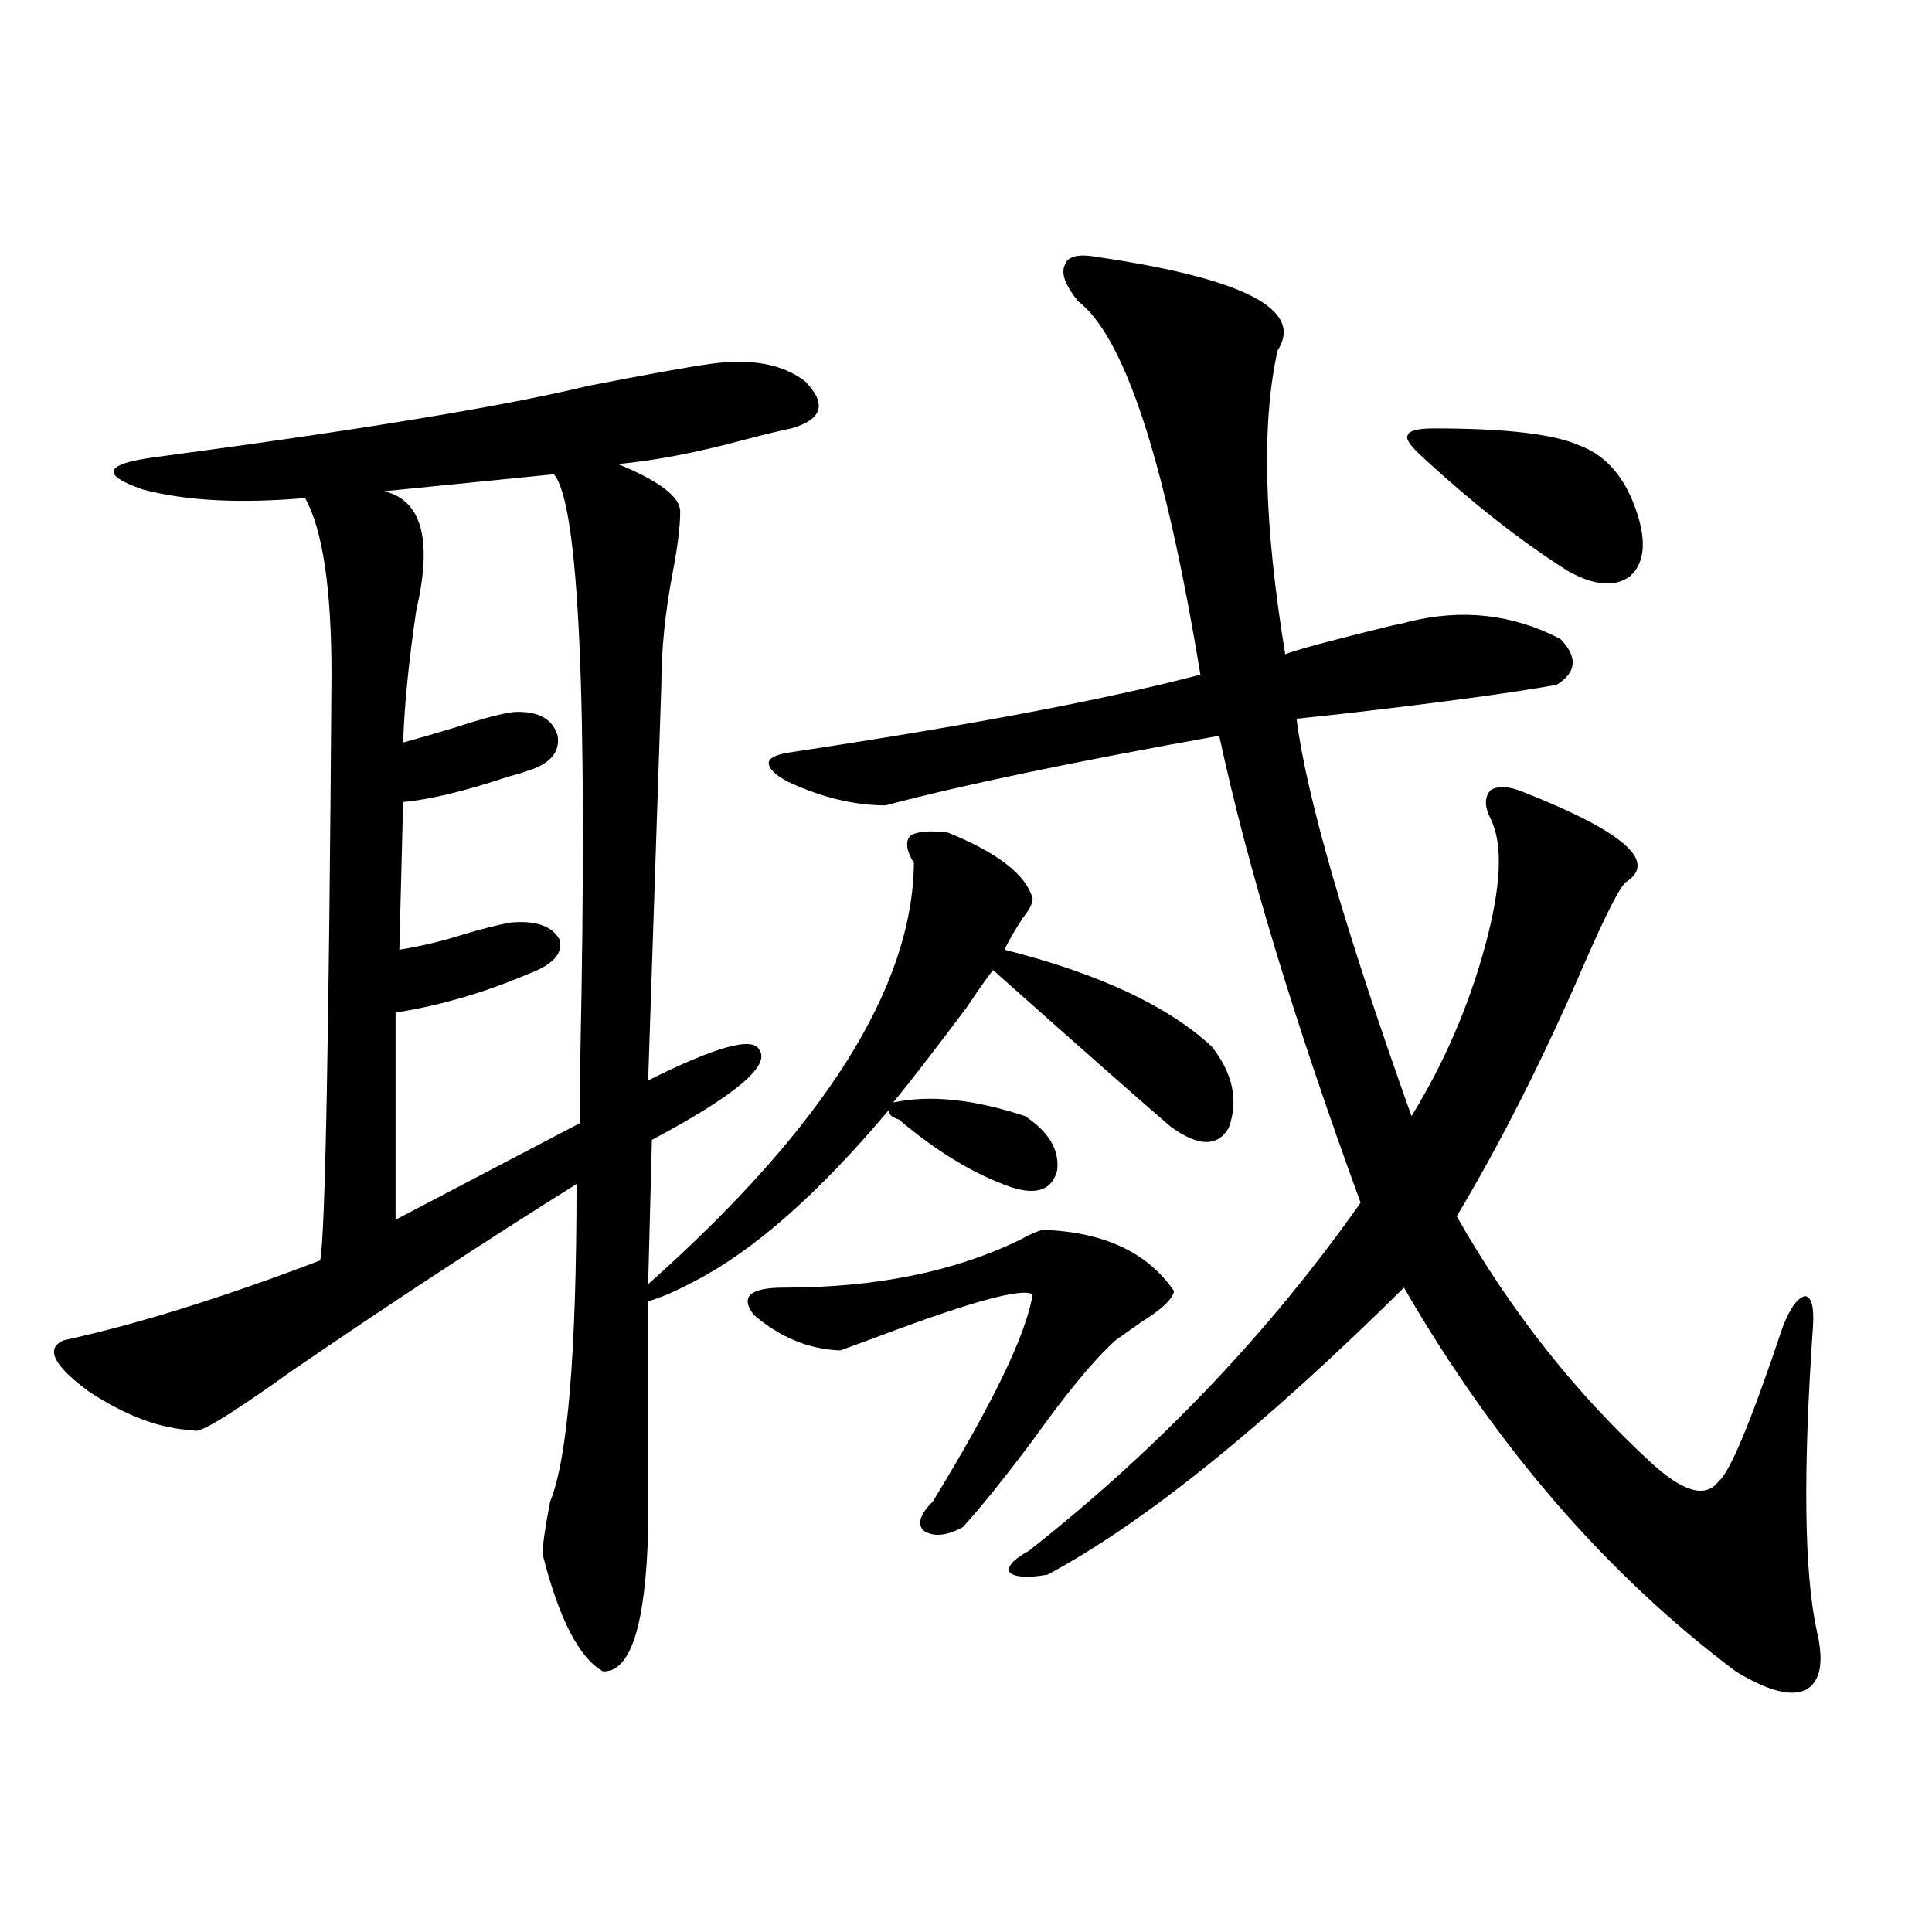
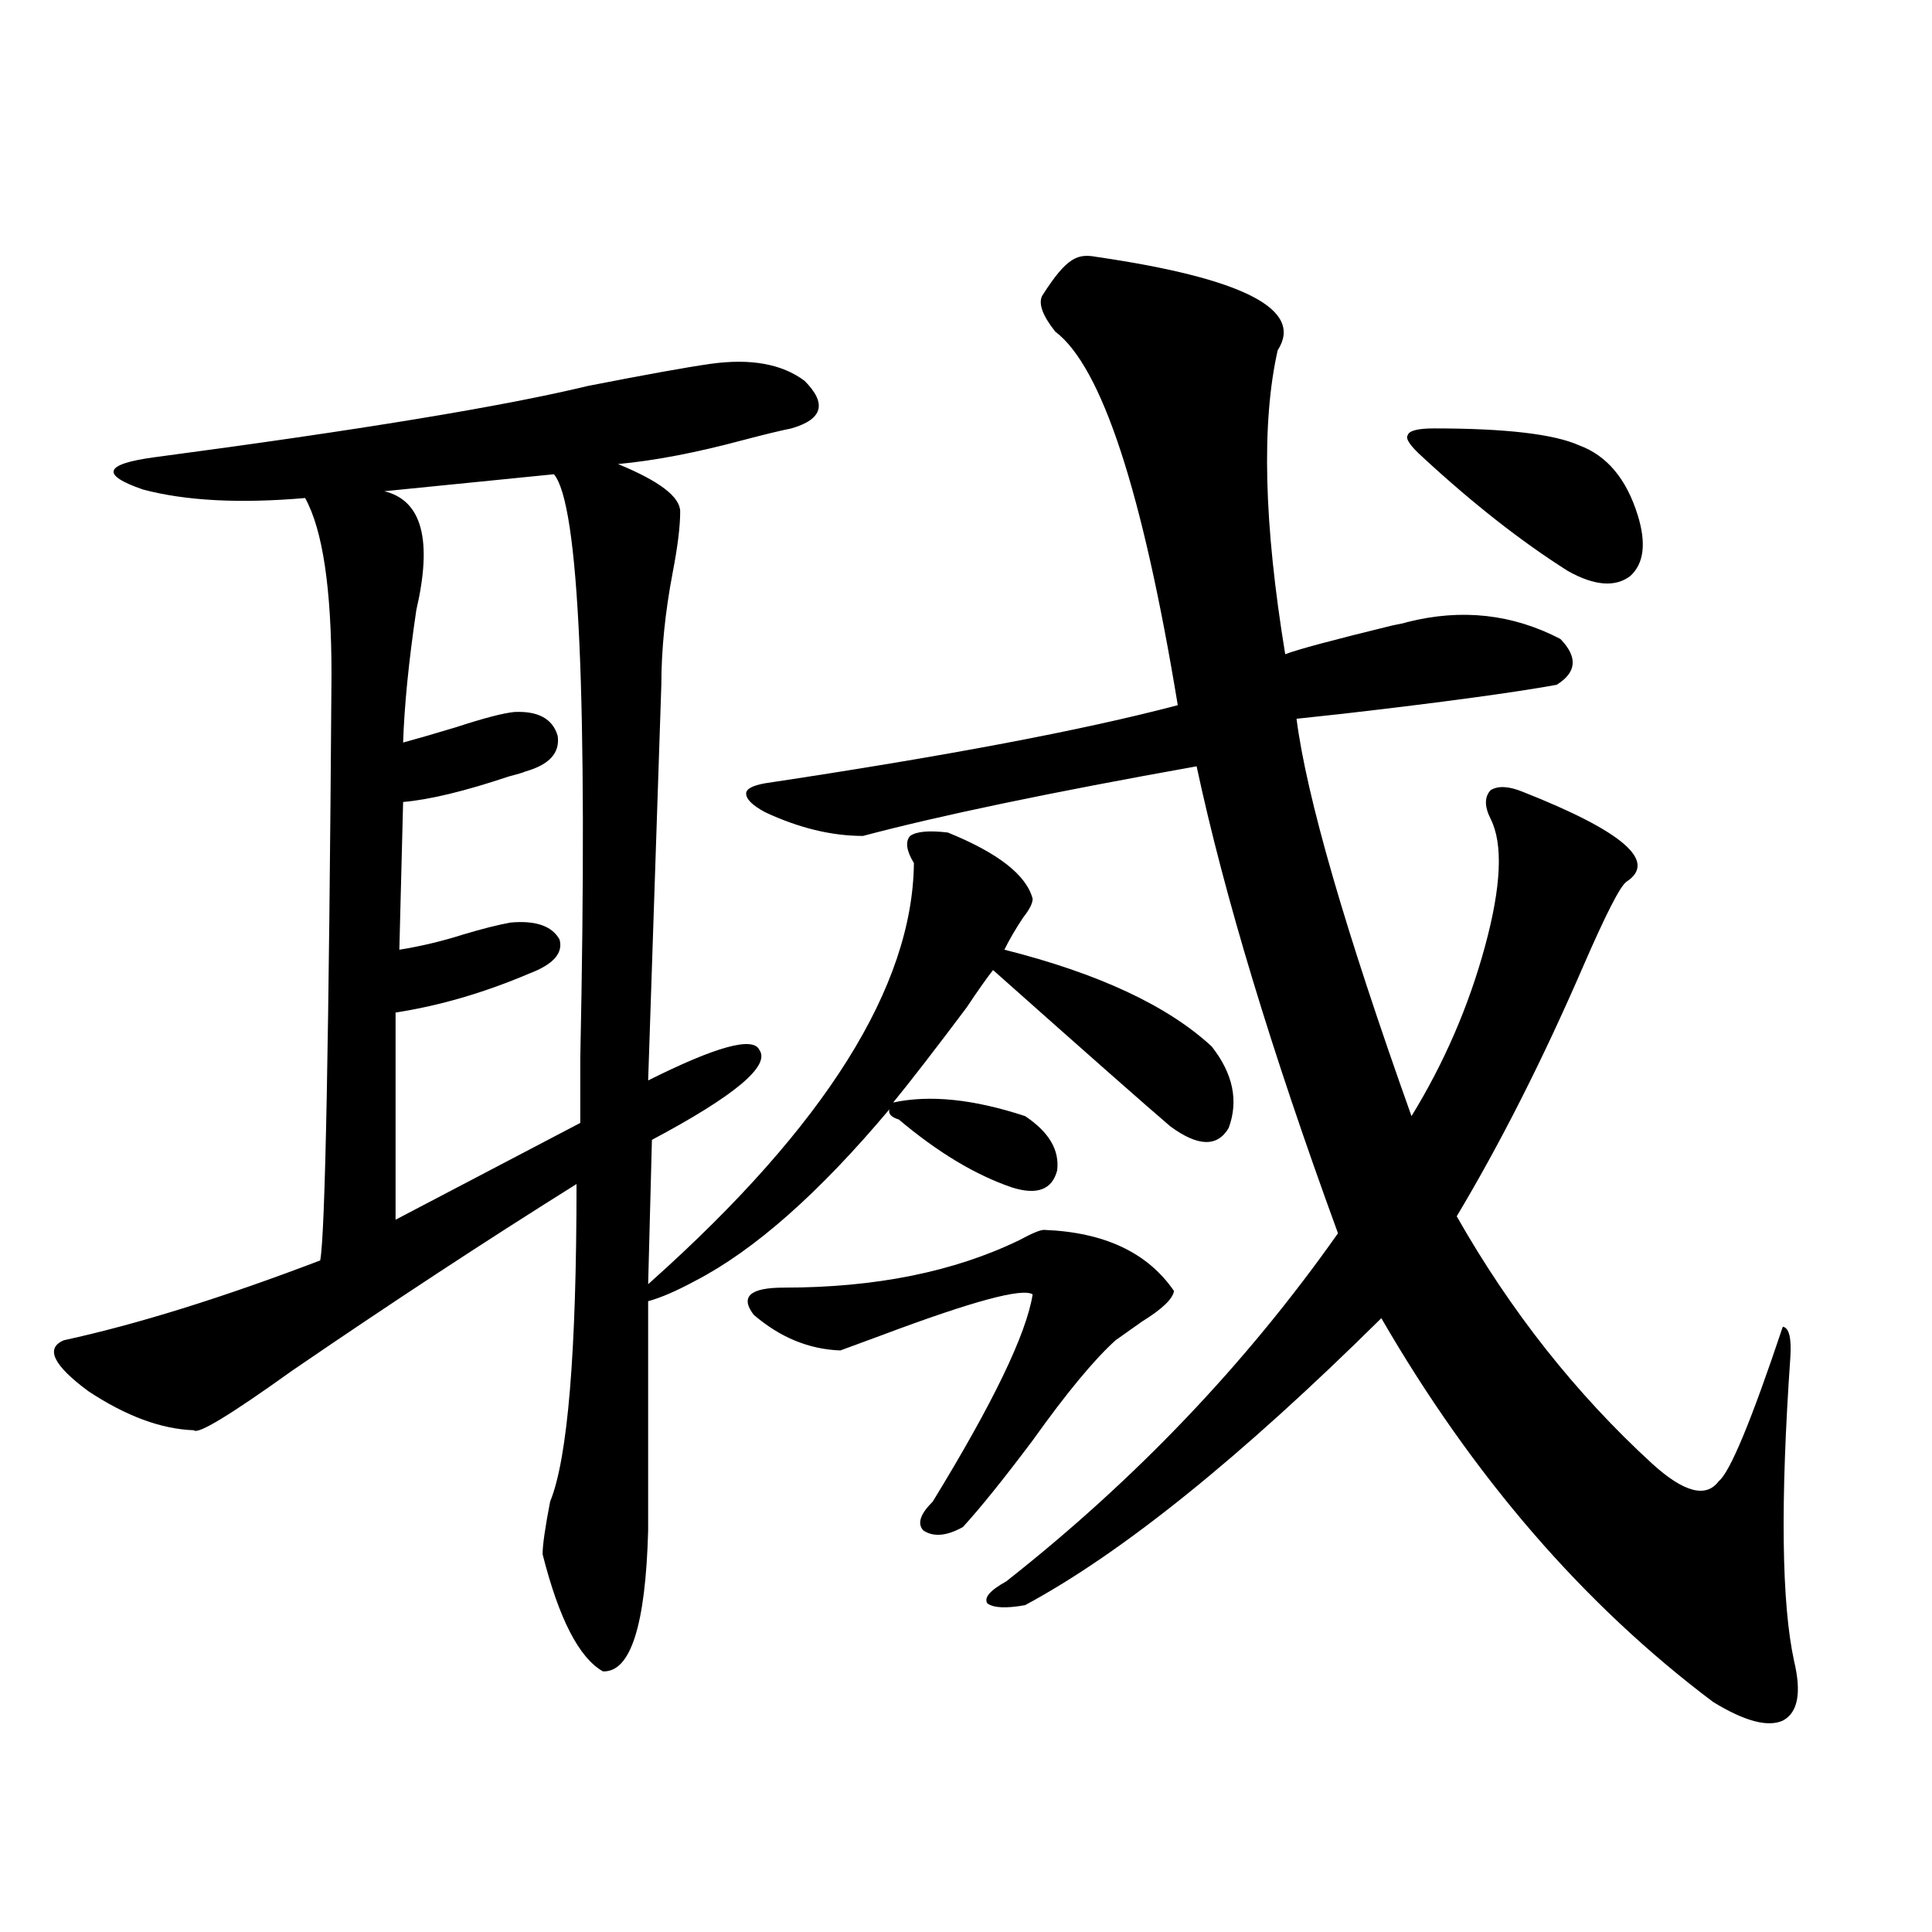
<svg xmlns="http://www.w3.org/2000/svg" version="1.1" id="图层_1" x="0px" y="0px" width="1000px" height="1000px" viewBox="0 0 1000 1000" enable-background="new 0 0 1000 1000" xml:space="preserve">
-   <path d="M530.597,577.699c12.348,8.212,17.881,17.578,16.585,28.125c-2.606,9.97-10.411,12.896-23.414,8.789  c-18.871-6.44-38.383-18.155-58.535-35.156c-3.902-1.167-5.533-2.925-4.878-5.273c-36.432,43.368-69.922,72.949-100.485,88.77  c-9.756,5.273-17.896,8.789-24.39,10.547v118.652c-1.311,49.219-9.115,73.526-23.414,72.949  c-12.362-7.031-22.773-27.246-31.219-60.645c0-4.683,1.296-13.761,3.902-27.246c9.101-22.261,13.658-77.042,13.658-164.355  c-46.828,29.306-95.942,61.523-147.313,96.68c-31.874,22.852-48.779,33.11-50.73,30.762c-16.92-0.577-35.121-7.319-54.633-20.215  c-18.216-13.472-22.438-22.261-12.683-26.367c37.713-8.198,81.949-21.973,132.68-41.309c2.592-12.882,4.543-113.956,5.854-303.223  c0-44.522-4.558-74.995-13.658-91.406c-33.825,2.938-61.797,1.47-83.9-4.395c-22.118-7.608-20.167-13.184,5.854-16.699  c106.004-14.063,180.804-26.367,224.385-36.914c29.908-5.851,51.051-9.668,63.413-11.426c20.808-2.925,37.072,0,48.779,8.789  c11.707,11.728,9.421,19.927-6.829,24.609c-5.854,1.181-14.313,3.228-25.365,6.152c-24.069,6.454-45.532,10.547-64.389,12.305  c21.463,8.789,32.194,17.001,32.194,24.609c0,7.622-1.311,18.169-3.902,31.641c-3.902,20.517-5.854,39.853-5.854,58.008  l-6.829,204.785c35.121-17.578,54.298-22.852,57.56-15.82c5.854,8.212-12.683,23.73-55.608,46.582l-1.951,74.707l1.951-1.758  c89.754-80.269,134.951-152.339,135.606-216.211c-3.902-6.44-4.558-11.124-1.951-14.063c3.247-2.335,9.756-2.925,19.512-1.758  c26.006,10.547,40.64,21.973,43.901,34.277c0,2.349-1.631,5.575-4.878,9.668c-3.902,5.864-7.164,11.426-9.756,16.699  c48.779,12.305,84.541,29.004,107.314,50.098c11.052,14.063,13.979,28.125,8.78,42.188c-5.854,9.97-15.944,9.668-30.243-0.879  c-12.362-10.547-42.926-37.491-91.705-80.859c-3.262,4.106-7.805,10.547-13.658,19.336c-16.265,21.685-28.947,38.095-38.048,49.219  C481.162,566.575,503.921,568.91,530.597,577.699z M286.7,245.473l-87.803,8.789c19.512,4.696,25.03,25.2,16.585,61.523  c-3.902,26.367-6.188,49.219-6.829,68.555c6.494-1.758,15.609-4.395,27.316-7.91c14.299-4.683,24.39-7.319,30.243-7.91  c12.348-0.577,19.832,3.516,22.438,12.305c1.296,8.789-4.237,14.941-16.585,18.457c-1.311,0.591-4.237,1.47-8.78,2.637  c-22.773,7.622-40.975,12.017-54.633,13.184l-1.951,76.465c11.052-1.758,22.104-4.395,33.17-7.91  c9.756-2.925,17.881-4.972,24.39-6.152c13.003-1.167,21.463,1.758,25.365,8.789c1.951,7.031-3.262,12.896-15.609,17.578  c-23.414,9.97-46.508,16.699-69.267,20.215v107.227l95.607-50.098c0-7.608,0-18.745,0-33.398  C304.261,361.488,299.703,260.716,286.7,245.473z M540.353,636.586c31.219,1.181,53.657,11.728,67.315,31.641  c-0.655,4.106-6.188,9.38-16.585,15.82c-5.854,4.106-10.411,7.333-13.658,9.668c-11.066,9.97-25.365,27.246-42.926,51.855  c-14.969,19.927-26.996,34.868-36.097,44.824c-8.46,4.696-15.289,5.273-20.487,1.758c-3.262-3.516-1.631-8.487,4.878-14.941  c31.219-50.977,48.444-86.71,51.706-107.227c-5.213-3.516-31.219,3.516-78.047,21.094c-11.066,4.106-18.216,6.743-21.463,7.91  c-16.265-0.577-31.219-6.729-44.877-18.457c-7.164-9.366-1.951-14.063,15.609-14.063c47.469,0,88.123-8.198,121.948-24.609  C534.164,638.344,538.401,636.586,540.353,636.586z M567.669,132.973c76.096,11.138,107.314,27.246,93.656,48.34  c-8.46,37.505-7.164,89.95,3.902,157.324c5.854-2.335,24.39-7.319,55.608-14.941c3.247-0.577,5.854-1.167,7.805-1.758  c27.957-7.031,54.298-4.093,79.022,8.789c9.101,9.38,8.445,17.29-1.951,23.73c-22.773,4.106-59.511,9.091-110.241,14.941  c-11.066,1.181-19.191,2.06-24.39,2.637c5.198,40.43,25.03,108.984,59.511,205.664c16.905-27.534,29.588-56.827,38.048-87.891  c8.445-31.05,9.421-53.022,2.927-65.918c-3.262-6.44-3.262-11.426,0-14.941c3.902-2.335,9.421-2.046,16.585,0.879  c52.026,20.517,69.907,36.035,53.657,46.582c-3.262,2.349-10.731,17.001-22.438,43.945c-20.822,48.052-42.605,91.118-65.364,129.199  c27.957,49.219,61.782,91.997,101.461,128.32c16.25,14.653,27.637,17.578,34.146,8.789c5.854-4.683,16.905-31.339,33.17-79.98  c3.902-9.956,7.805-15.229,11.707-15.82c3.247,0.591,4.543,5.864,3.902,15.82c-5.213,75.009-4.558,127.441,1.951,157.324  c3.902,16.397,1.951,26.655-5.854,30.762c-7.805,3.516-19.847,0.288-36.097-9.668c-66.995-50.386-124.234-116.593-171.703-198.633  c-72.849,72.07-134.311,121.591-184.386,148.535c-9.756,1.758-16.265,1.456-19.512-0.879c-1.951-2.925,1.296-6.729,9.756-11.426  c66.98-52.734,124.22-112.788,171.703-180.176c-34.48-94.331-58.87-174.902-73.169-241.699  c-75.455,13.485-133.015,25.488-172.679,36.035c-16.265,0-33.17-4.093-50.73-12.305c-6.509-3.516-9.756-6.729-9.756-9.668  c0-2.335,3.247-4.093,9.756-5.273c93.656-14.063,164.874-27.534,213.653-40.43c-18.216-110.742-39.358-175.19-63.413-193.359  c-6.509-8.198-8.78-14.351-6.829-18.457C552.38,132.685,557.913,131.215,567.669,132.973z M742.299,221.742  c37.072,0,62.103,2.938,75.12,8.789c14.299,5.273,24.39,17.29,30.243,36.035c4.543,14.653,3.247,25.2-3.902,31.641  c-7.805,5.864-18.536,4.985-32.194-2.637c-24.069-15.229-49.114-34.854-75.12-58.887c-6.509-5.851-9.115-9.668-7.805-11.426  C729.281,222.923,733.839,221.742,742.299,221.742z" />
+   <path d="M530.597,577.699c12.348,8.212,17.881,17.578,16.585,28.125c-2.606,9.97-10.411,12.896-23.414,8.789  c-18.871-6.44-38.383-18.155-58.535-35.156c-3.902-1.167-5.533-2.925-4.878-5.273c-36.432,43.368-69.922,72.949-100.485,88.77  c-9.756,5.273-17.896,8.789-24.39,10.547v118.652c-1.311,49.219-9.115,73.526-23.414,72.949  c-12.362-7.031-22.773-27.246-31.219-60.645c0-4.683,1.296-13.761,3.902-27.246c9.101-22.261,13.658-77.042,13.658-164.355  c-46.828,29.306-95.942,61.523-147.313,96.68c-31.874,22.852-48.779,33.11-50.73,30.762c-16.92-0.577-35.121-7.319-54.633-20.215  c-18.216-13.472-22.438-22.261-12.683-26.367c37.713-8.198,81.949-21.973,132.68-41.309c2.592-12.882,4.543-113.956,5.854-303.223  c0-44.522-4.558-74.995-13.658-91.406c-33.825,2.938-61.797,1.47-83.9-4.395c-22.118-7.608-20.167-13.184,5.854-16.699  c106.004-14.063,180.804-26.367,224.385-36.914c29.908-5.851,51.051-9.668,63.413-11.426c20.808-2.925,37.072,0,48.779,8.789  c11.707,11.728,9.421,19.927-6.829,24.609c-5.854,1.181-14.313,3.228-25.365,6.152c-24.069,6.454-45.532,10.547-64.389,12.305  c21.463,8.789,32.194,17.001,32.194,24.609c0,7.622-1.311,18.169-3.902,31.641c-3.902,20.517-5.854,39.853-5.854,58.008  l-6.829,204.785c35.121-17.578,54.298-22.852,57.56-15.82c5.854,8.212-12.683,23.73-55.608,46.582l-1.951,74.707l1.951-1.758  c89.754-80.269,134.951-152.339,135.606-216.211c-3.902-6.44-4.558-11.124-1.951-14.063c3.247-2.335,9.756-2.925,19.512-1.758  c26.006,10.547,40.64,21.973,43.901,34.277c0,2.349-1.631,5.575-4.878,9.668c-3.902,5.864-7.164,11.426-9.756,16.699  c48.779,12.305,84.541,29.004,107.314,50.098c11.052,14.063,13.979,28.125,8.78,42.188c-5.854,9.97-15.944,9.668-30.243-0.879  c-12.362-10.547-42.926-37.491-91.705-80.859c-3.262,4.106-7.805,10.547-13.658,19.336c-16.265,21.685-28.947,38.095-38.048,49.219  C481.162,566.575,503.921,568.91,530.597,577.699z M286.7,245.473l-87.803,8.789c19.512,4.696,25.03,25.2,16.585,61.523  c-3.902,26.367-6.188,49.219-6.829,68.555c6.494-1.758,15.609-4.395,27.316-7.91c14.299-4.683,24.39-7.319,30.243-7.91  c12.348-0.577,19.832,3.516,22.438,12.305c1.296,8.789-4.237,14.941-16.585,18.457c-1.311,0.591-4.237,1.47-8.78,2.637  c-22.773,7.622-40.975,12.017-54.633,13.184l-1.951,76.465c11.052-1.758,22.104-4.395,33.17-7.91  c9.756-2.925,17.881-4.972,24.39-6.152c13.003-1.167,21.463,1.758,25.365,8.789c1.951,7.031-3.262,12.896-15.609,17.578  c-23.414,9.97-46.508,16.699-69.267,20.215v107.227l95.607-50.098c0-7.608,0-18.745,0-33.398  C304.261,361.488,299.703,260.716,286.7,245.473z M540.353,636.586c31.219,1.181,53.657,11.728,67.315,31.641  c-0.655,4.106-6.188,9.38-16.585,15.82c-5.854,4.106-10.411,7.333-13.658,9.668c-11.066,9.97-25.365,27.246-42.926,51.855  c-14.969,19.927-26.996,34.868-36.097,44.824c-8.46,4.696-15.289,5.273-20.487,1.758c-3.262-3.516-1.631-8.487,4.878-14.941  c31.219-50.977,48.444-86.71,51.706-107.227c-5.213-3.516-31.219,3.516-78.047,21.094c-11.066,4.106-18.216,6.743-21.463,7.91  c-16.265-0.577-31.219-6.729-44.877-18.457c-7.164-9.366-1.951-14.063,15.609-14.063c47.469,0,88.123-8.198,121.948-24.609  C534.164,638.344,538.401,636.586,540.353,636.586z M567.669,132.973c76.096,11.138,107.314,27.246,93.656,48.34  c-8.46,37.505-7.164,89.95,3.902,157.324c5.854-2.335,24.39-7.319,55.608-14.941c3.247-0.577,5.854-1.167,7.805-1.758  c27.957-7.031,54.298-4.093,79.022,8.789c9.101,9.38,8.445,17.29-1.951,23.73c-22.773,4.106-59.511,9.091-110.241,14.941  c-11.066,1.181-19.191,2.06-24.39,2.637c5.198,40.43,25.03,108.984,59.511,205.664c16.905-27.534,29.588-56.827,38.048-87.891  c8.445-31.05,9.421-53.022,2.927-65.918c-3.262-6.44-3.262-11.426,0-14.941c3.902-2.335,9.421-2.046,16.585,0.879  c52.026,20.517,69.907,36.035,53.657,46.582c-3.262,2.349-10.731,17.001-22.438,43.945c-20.822,48.052-42.605,91.118-65.364,129.199  c27.957,49.219,61.782,91.997,101.461,128.32c16.25,14.653,27.637,17.578,34.146,8.789c5.854-4.683,16.905-31.339,33.17-79.98  c3.247,0.591,4.543,5.864,3.902,15.82c-5.213,75.009-4.558,127.441,1.951,157.324  c3.902,16.397,1.951,26.655-5.854,30.762c-7.805,3.516-19.847,0.288-36.097-9.668c-66.995-50.386-124.234-116.593-171.703-198.633  c-72.849,72.07-134.311,121.591-184.386,148.535c-9.756,1.758-16.265,1.456-19.512-0.879c-1.951-2.925,1.296-6.729,9.756-11.426  c66.98-52.734,124.22-112.788,171.703-180.176c-34.48-94.331-58.87-174.902-73.169-241.699  c-75.455,13.485-133.015,25.488-172.679,36.035c-16.265,0-33.17-4.093-50.73-12.305c-6.509-3.516-9.756-6.729-9.756-9.668  c0-2.335,3.247-4.093,9.756-5.273c93.656-14.063,164.874-27.534,213.653-40.43c-18.216-110.742-39.358-175.19-63.413-193.359  c-6.509-8.198-8.78-14.351-6.829-18.457C552.38,132.685,557.913,131.215,567.669,132.973z M742.299,221.742  c37.072,0,62.103,2.938,75.12,8.789c14.299,5.273,24.39,17.29,30.243,36.035c4.543,14.653,3.247,25.2-3.902,31.641  c-7.805,5.864-18.536,4.985-32.194-2.637c-24.069-15.229-49.114-34.854-75.12-58.887c-6.509-5.851-9.115-9.668-7.805-11.426  C729.281,222.923,733.839,221.742,742.299,221.742z" />
</svg>